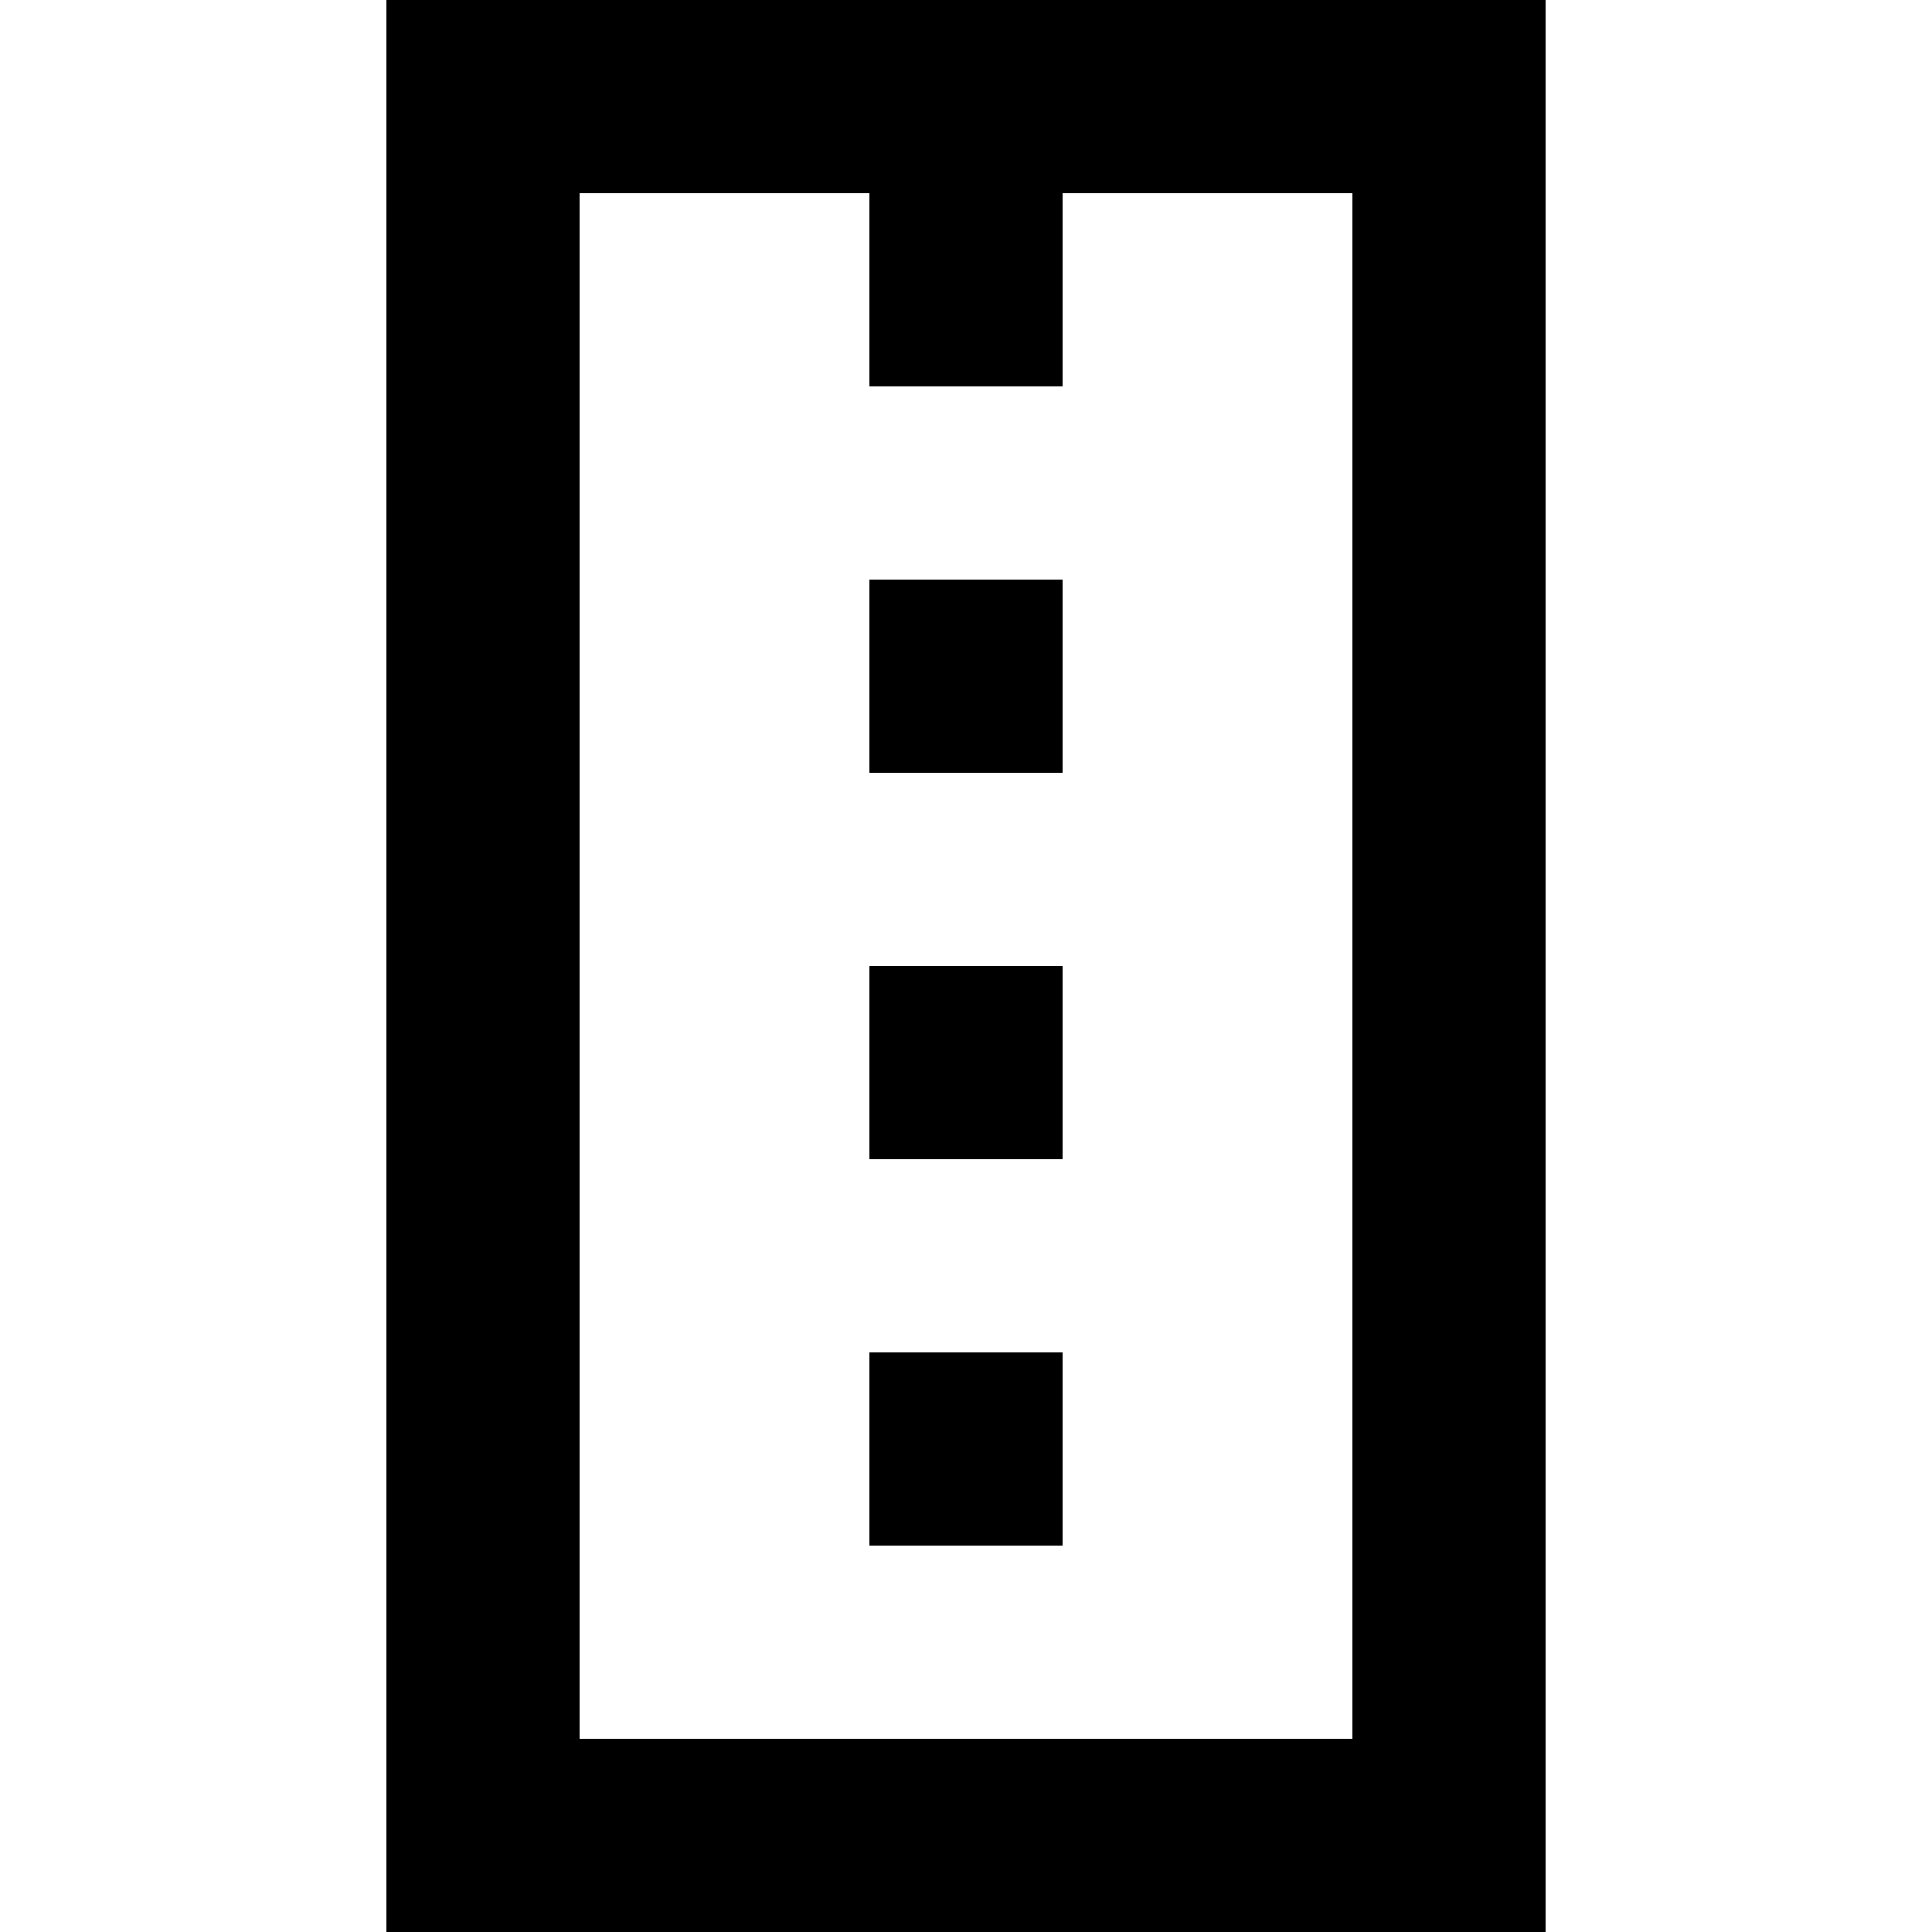
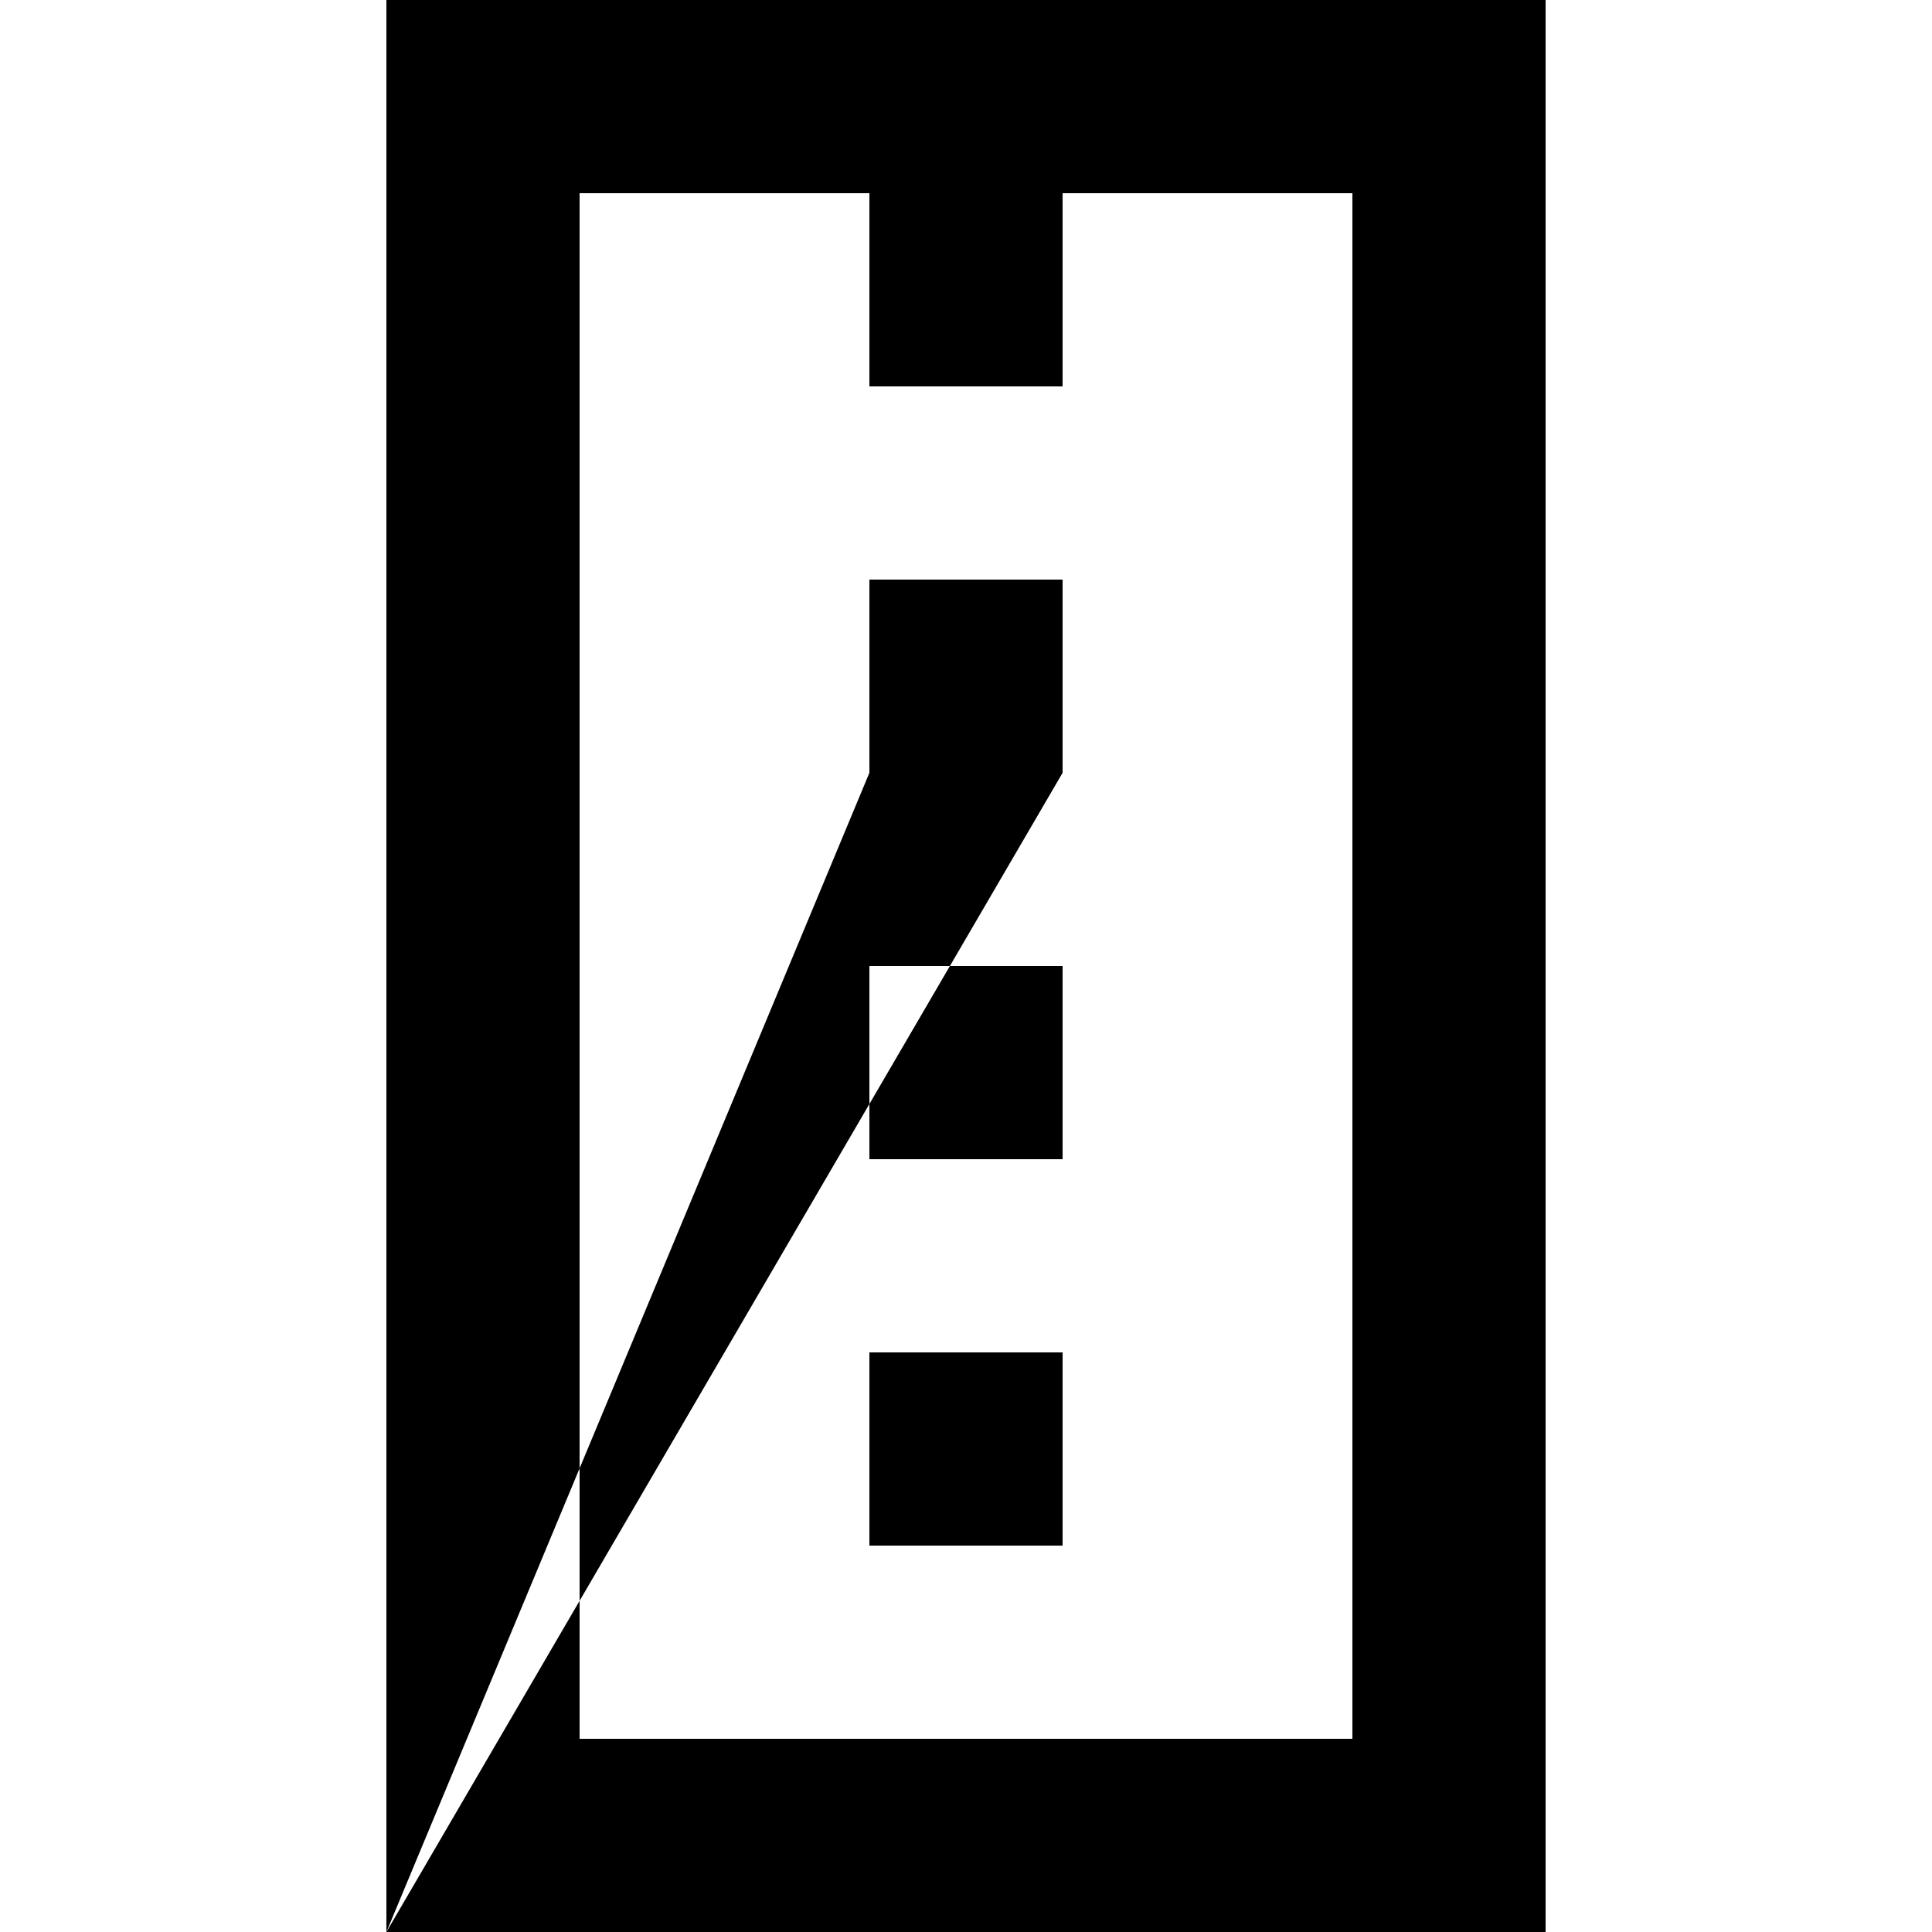
<svg xmlns="http://www.w3.org/2000/svg" width="800px" height="800px" viewBox="-4 0 20 20" version="1.1">
  <title>road [#604]</title>
  <desc>Created with Sketch.</desc>
  <defs>

</defs>
  <g id="Page-1" stroke="none" stroke-width="1" fill="none" fill-rule="evenodd">
    <g id="Dribbble-Light-Preview" transform="translate(-224, -5519)" fill="#000000">
      <g id="icons" transform="translate(56, 160)">
-         <path d="M178,5377 L178,5361 L175,5361 L175,5363 L173,5363 L173,5361 L170,5361 L170,5377 L178,5377 Z M168,5379 L180,5379 L180,5359 L168,5359 L168,5379 Z M173,5367 L175,5367 L175,5365 L173,5365 L173,5367 Z M173,5371 L175,5371 L175,5369 L173,5369 L173,5371 Z M173,5375 L175,5375 L175,5373 L173,5373 L173,5375 Z" id="road-[#604]">
+         <path d="M178,5377 L178,5361 L175,5361 L175,5363 L173,5363 L173,5361 L170,5361 L170,5377 L178,5377 Z M168,5379 L180,5379 L180,5359 L168,5359 L168,5379 Z L175,5367 L175,5365 L173,5365 L173,5367 Z M173,5371 L175,5371 L175,5369 L173,5369 L173,5371 Z M173,5375 L175,5375 L175,5373 L173,5373 L173,5375 Z" id="road-[#604]">

</path>
      </g>
    </g>
  </g>
</svg>